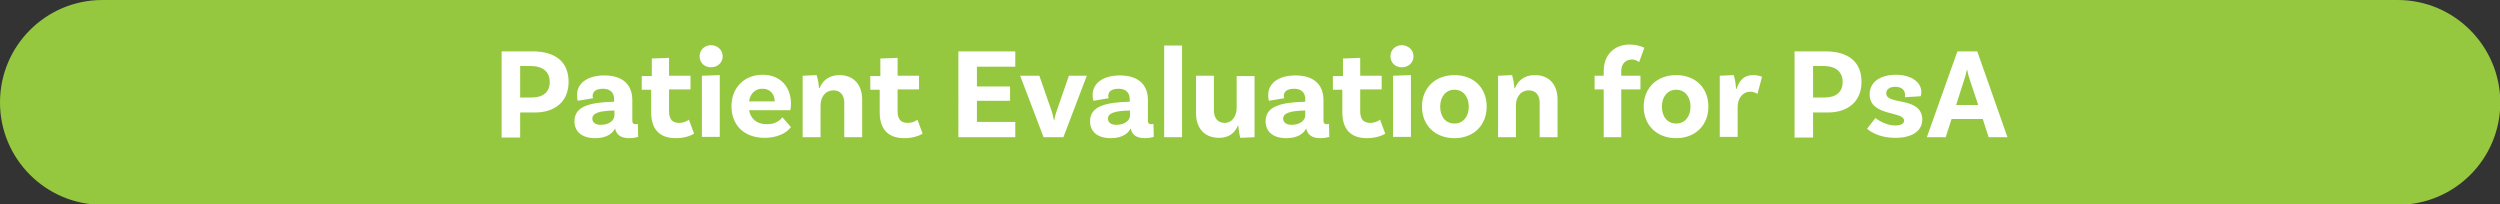
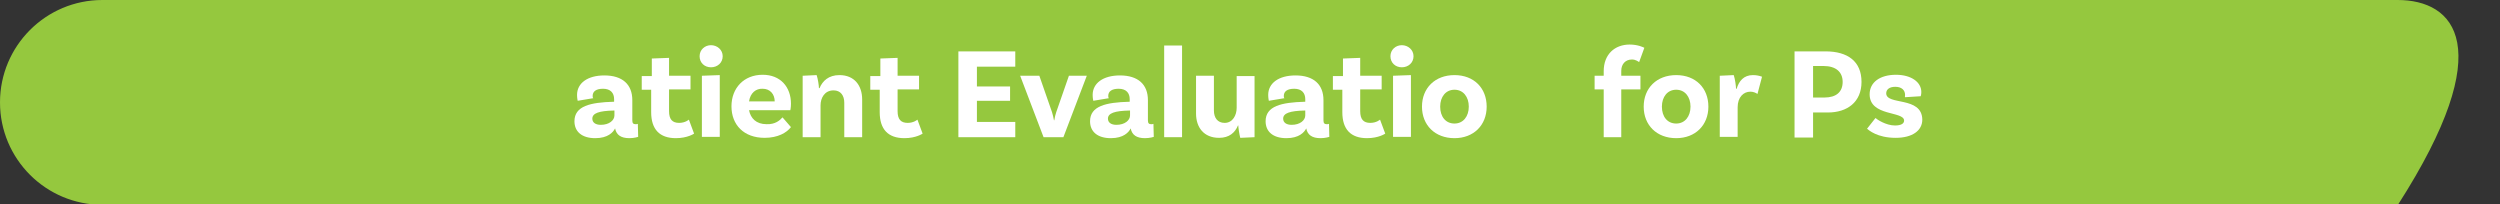
<svg xmlns="http://www.w3.org/2000/svg" version="1.1" x="0px" y="0px" width="769px" height="62.9px" viewBox="0 0 769 62.9" style="enable-background:new 0 0 769 62.9;" xml:space="preserve">
  <rect x="0" y="0" width="769" height="62.9" fill="#333333" stroke="none" />
  <style type="text/css">
	.st0{fill:#95C83E;}
	.st1{fill:#FFFFFF;}
</style>
  <defs>
</defs>
-   <path class="st0" d="M737.5,0L31.5,0C14.1,0,0,14.1,0,31.5v0c0,17.4,14.1,31.5,31.5,31.5h706.1c17.4,0,31.5-14.1,31.5-31.5v0  C769,14.1,754.9,0,737.5,0z" />
+   <path class="st0" d="M737.5,0L31.5,0C14.1,0,0,14.1,0,31.5v0c0,17.4,14.1,31.5,31.5,31.5h706.1v0  C769,14.1,754.9,0,737.5,0z" />
  <g>
    <g>
-       <path class="st1" d="M174.9,25.2c0,6.2-4.4,9.4-10.3,9.4H160v7.7h-5.7V15.8h9.5C170.7,15.8,174.9,18.9,174.9,25.2z M169.1,25.2    c0-3-2-4.9-5.9-4.9H160V30h3.5C167.1,30,169.1,28.3,169.1,25.2z" />
      <path class="st1" d="M196.3,42.1c0,0-1.2,0.4-2.7,0.4c-2.6,0-4-1-4.4-3c-0.6,1.2-2.2,3-6.1,3c-4.1,0-6.4-2-6.4-5.2    c0-4.7,4.9-5.8,12-6h0.2v-0.8c0-1.9-1.1-3.2-3.4-3.2c-2.1,0-3.2,0.8-3.2,2.2c0,0.3,0,0.5,0.2,0.7l-4.8,0.8c0,0-0.2-0.8-0.2-1.8    c0-3.6,3.2-6,8.4-6c5.6,0,8.6,2.8,8.6,7.6v6.2c0,0.9,0.3,1.2,1,1.2c0.2,0,0.5,0,0.7-0.1L196.3,42.1z M189,35.5V34h-0.2    c-4.5,0.1-6.6,0.8-6.6,2.5c0,1.2,1,1.9,2.6,1.9C187.4,38.4,189,37,189,35.5z" />
      <path class="st1" d="M213.5,41.1c0,0-2,1.4-5.6,1.4c-5,0-7.6-2.7-7.6-8v-6.9h-2.9v-4.2h3.1V18l5.3-0.2v5.5h6.6v4.2h-6.6v6.7    c0,2.5,1,3.6,3.1,3.6c1.9,0,3-1,3-1L213.5,41.1z" />
      <path class="st1" d="M218.7,20.7c-2,0-3.5-1.4-3.5-3.4c0-2,1.6-3.4,3.5-3.4s3.6,1.4,3.6,3.4C222.3,19.3,220.7,20.7,218.7,20.7z     M215.9,23.3l5.5-0.2v19h-5.5V23.3z" />
      <path class="st1" d="M240.7,36.1l2.6,3c-1.3,1.7-4,3.3-8.1,3.3c-6.4,0-10.2-4-10.2-9.7c0-5.6,3.8-9.7,9.6-9.7    c5.5,0,8.7,3.8,8.7,8.9c0,1.2-0.2,2-0.2,2h-12.7c0.5,2.5,2.2,4.3,5.4,4.3C238.5,38.3,239.9,37,240.7,36.1z M230.4,31.2h7.9    c0-2.2-1.4-3.9-3.7-3.9C232.5,27.2,230.8,28.6,230.4,31.2z" />
      <path class="st1" d="M265.2,30.6v11.6h-5.5V31.6c0-2.2-1.1-3.8-3.3-3.8c-2.8,0-4,2.4-4,4.6v9.8h-5.5V23.3l4.3-0.2    c0.4,1.2,0.7,3.2,0.7,4h0.2c0.9-2.2,2.8-4,6.1-4C262.8,23.1,265.2,26.3,265.2,30.6z" />
      <path class="st1" d="M283.8,41.1c0,0-2,1.4-5.6,1.4c-5,0-7.6-2.7-7.6-8v-6.9h-2.9v-4.2h3.1V18l5.3-0.2v5.5h6.6v4.2h-6.6v6.7    c0,2.5,1,3.6,3.1,3.6c1.9,0,3-1,3-1L283.8,41.1z" />
      <path class="st1" d="M300.5,20.5v6.1h10.2V31h-10.2v6.5h11.8v4.7h-17.5V15.8h17.5v4.7H300.5z" />
      <path class="st1" d="M334.3,23.3l-7.2,18.9h-6.1l-7.2-18.9h5.9l3.9,11.2c0.3,1,0.4,1.5,0.6,2.5h0.1c0.2-1.1,0.3-1.6,0.6-2.5    l3.9-11.2H334.3z" />
      <path class="st1" d="M354.9,42.1c0,0-1.2,0.4-2.7,0.4c-2.6,0-4-1-4.4-3c-0.6,1.2-2.2,3-6.1,3c-4.1,0-6.4-2-6.4-5.2    c0-4.7,4.9-5.8,12-6h0.2v-0.8c0-1.9-1.1-3.2-3.4-3.2c-2.1,0-3.2,0.8-3.2,2.2c0,0.3,0,0.5,0.2,0.7l-4.8,0.8c0,0-0.2-0.8-0.2-1.8    c0-3.6,3.2-6,8.4-6c5.6,0,8.6,2.8,8.6,7.6v6.2c0,0.9,0.3,1.2,1,1.2c0.2,0,0.5,0,0.7-0.1L354.9,42.1z M347.6,35.5V34h-0.2    c-4.5,0.1-6.6,0.8-6.6,2.5c0,1.2,1,1.9,2.6,1.9C346,38.4,347.6,37,347.6,35.5z" />
      <path class="st1" d="M358.1,14h5.5v28.2h-5.5V14z" />
      <path class="st1" d="M385.9,23.3v18.9l-4.4,0.2c-0.3-1.2-0.6-3.2-0.6-3.8h-0.1c-0.9,2.2-2.7,3.8-5.8,3.8c-4.7,0-7.1-3.2-7.1-7.5    V23.3h5.5V34c0,2.2,1.1,3.8,3.3,3.8c2.5,0,3.7-2.4,3.7-4.6v-9.8H385.9z" />
      <path class="st1" d="M408.9,42.1c0,0-1.2,0.4-2.7,0.4c-2.6,0-4-1-4.4-3c-0.6,1.2-2.2,3-6.1,3c-4.1,0-6.4-2-6.4-5.2    c0-4.7,4.9-5.8,12-6h0.2v-0.8c0-1.9-1.1-3.2-3.4-3.2c-2.1,0-3.2,0.8-3.2,2.2c0,0.3,0,0.5,0.2,0.7l-4.8,0.8c0,0-0.2-0.8-0.2-1.8    c0-3.6,3.2-6,8.4-6c5.6,0,8.6,2.8,8.6,7.6v6.2c0,0.9,0.3,1.2,1,1.2c0.2,0,0.5,0,0.7-0.1L408.9,42.1z M401.5,35.5V34h-0.2    c-4.5,0.1-6.6,0.8-6.6,2.5c0,1.2,1,1.9,2.6,1.9C399.9,38.4,401.5,37,401.5,35.5z" />
      <path class="st1" d="M426.1,41.1c0,0-2,1.4-5.6,1.4c-5,0-7.6-2.7-7.6-8v-6.9H410v-4.2h3.1V18l5.3-0.2v5.5h6.6v4.2h-6.6v6.7    c0,2.5,1,3.6,3.1,3.6c1.9,0,3-1,3-1L426.1,41.1z" />
      <path class="st1" d="M431.2,20.7c-2,0-3.5-1.4-3.5-3.4c0-2,1.6-3.4,3.5-3.4s3.6,1.4,3.6,3.4C434.8,19.3,433.2,20.7,431.2,20.7z     M428.5,23.3l5.5-0.2v19h-5.5V23.3z" />
      <path class="st1" d="M457.3,32.8c0,5.7-4,9.7-9.9,9.7c-6,0-10-4-10-9.7s4-9.7,10-9.7C453.4,23.1,457.3,27.1,457.3,32.8z     M451.8,32.8c0-3-1.7-5.2-4.4-5.2c-2.7,0-4.4,2.2-4.4,5.2c0,3.1,1.7,5.2,4.4,5.2C450.1,38,451.8,35.8,451.8,32.8z" />
-       <path class="st1" d="M479.1,30.6v11.6h-5.5V31.6c0-2.2-1.1-3.8-3.3-3.8c-2.8,0-4,2.4-4,4.6v9.8h-5.5V23.3l4.3-0.2    c0.4,1.2,0.7,3.2,0.7,4h0.2c0.9-2.2,2.8-4,6.1-4C476.8,23.1,479.1,26.3,479.1,30.6z" />
      <path class="st1" d="M498.7,23.3h5.9v4.2h-5.9v14.7h-5.4V27.5h-2.8v-4.2h2.8v-1.4c0-5.2,3.4-8.2,8-8.2c2.6,0,4.3,0.9,4.5,1    l-1.6,4.4c-0.2-0.1-1-0.8-2.2-0.8c-2,0-3.3,1.4-3.3,3.5V23.3z" />
      <path class="st1" d="M525.5,32.8c0,5.7-4,9.7-9.9,9.7c-6,0-10-4-10-9.7s4-9.7,10-9.7C521.6,23.1,525.5,27.1,525.5,32.8z M520,32.8    c0-3-1.7-5.2-4.4-5.2c-2.7,0-4.4,2.2-4.4,5.2c0,3.1,1.7,5.2,4.4,5.2C518.3,38,520,35.8,520,32.8z" />
      <path class="st1" d="M542,23.6l-1.4,5.3c-0.6-0.4-1.3-0.7-2.2-0.7c-2.1,0-3.9,1.7-3.9,4.8v9.1h-5.5V23.3l4.3-0.2    c0.4,1.2,0.7,3.4,0.7,4.2h0.2c0.7-2.4,2.2-4.2,5-4.2C540.3,23.1,541.2,23.3,542,23.6z" />
      <path class="st1" d="M572.6,25.2c0,6.2-4.4,9.4-10.3,9.4h-4.6v7.7H552V15.8h9.5C568.4,15.8,572.6,18.9,572.6,25.2z M566.8,25.2    c0-3-2-4.9-5.9-4.9h-3.2V30h3.5C564.8,30,566.8,28.3,566.8,25.2z" />
      <path class="st1" d="M586,29.2c0-1.5-1.1-2.5-3-2.5c-1.8,0-2.8,0.8-2.8,2c0,3.8,11,0.8,11.1,8.1c0,3.4-3.1,5.6-8.2,5.6    c-5.7,0-8.3-2.4-8.8-2.8l2.6-3.3c0.4,0.4,3.2,2.3,6,2.3c1.9,0,2.8-0.6,2.8-1.5c0-3-10.6-1.2-10.6-8.1c0-3.7,3.2-6,8.1-6    c4.6,0,7.8,2.2,7.8,5.3c0,0.8-0.2,1.3-0.2,1.3l-4.8,0.3C585.9,29.8,586,29.5,586,29.2z" />
-       <path class="st1" d="M609.9,36.6h-9.6l-1.8,5.6h-5.8l9.4-26.4h6.1l9.3,26.4h-5.8L609.9,36.6z M608.5,32.3l-2.6-7.8    c-0.3-0.8-0.6-2-0.8-3h-0.1c-0.2,1-0.5,2.2-0.8,3l-2.5,7.8H608.5z" />
    </g>
  </g>
</svg>